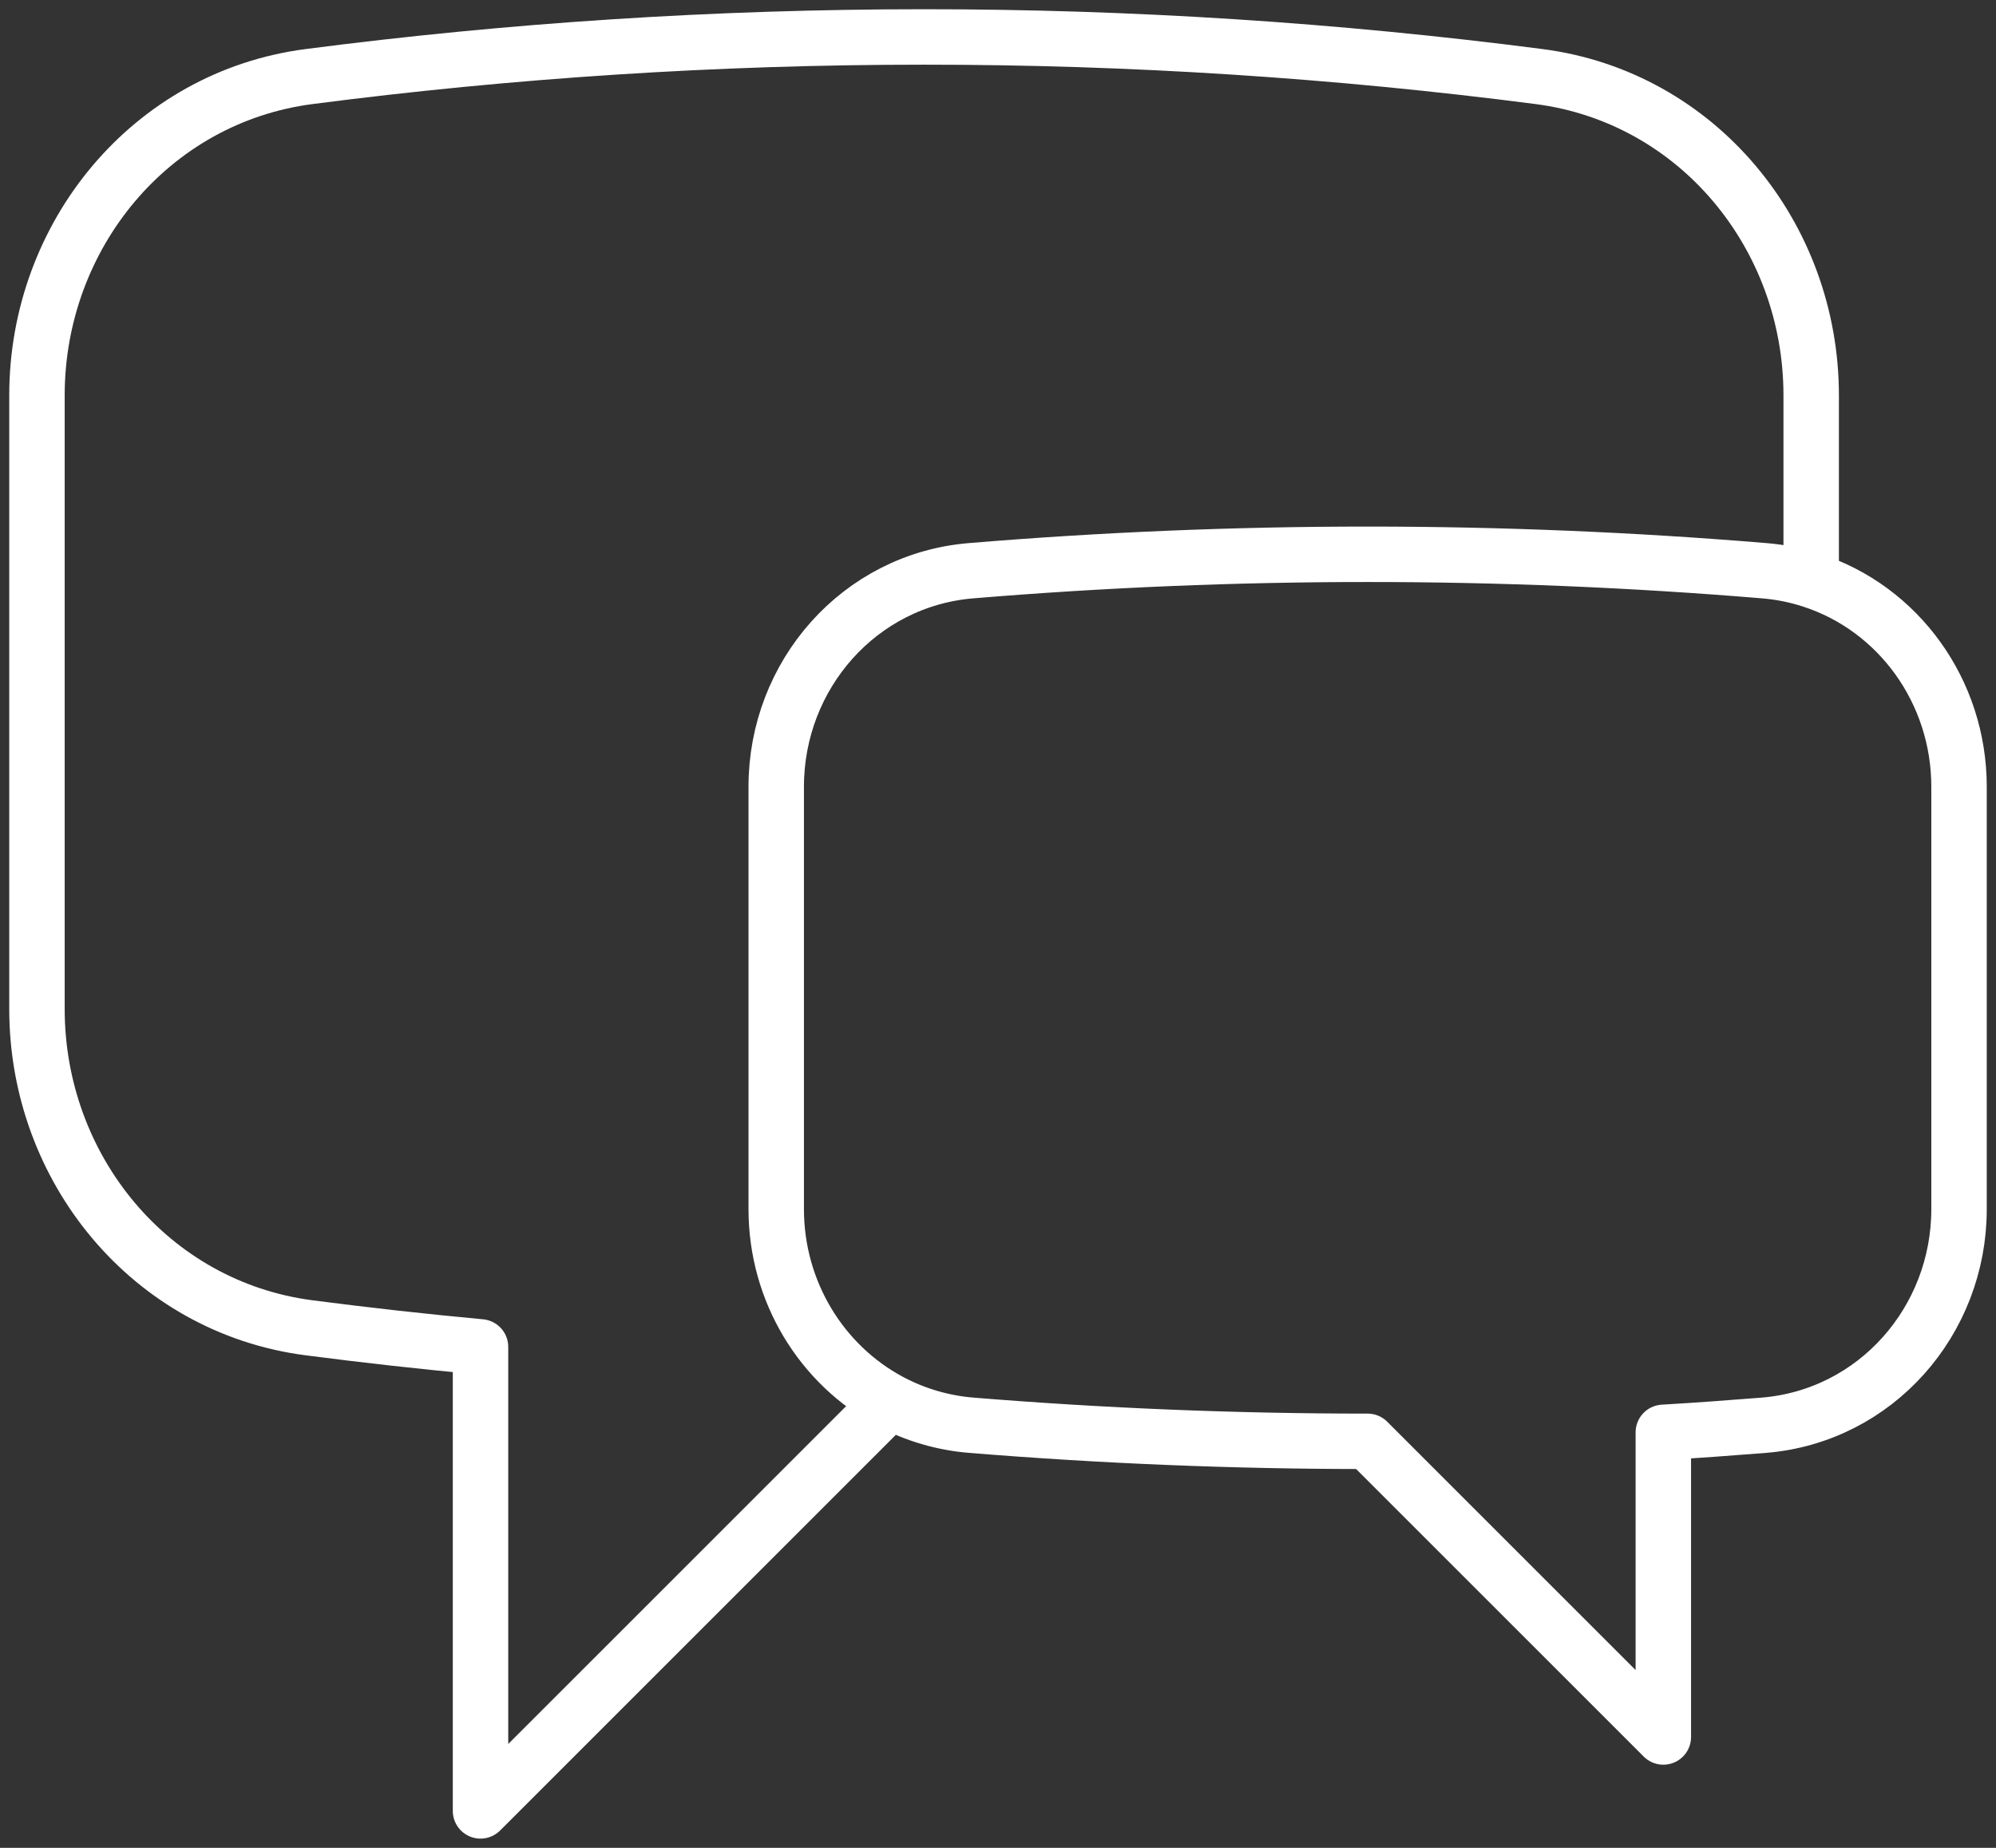
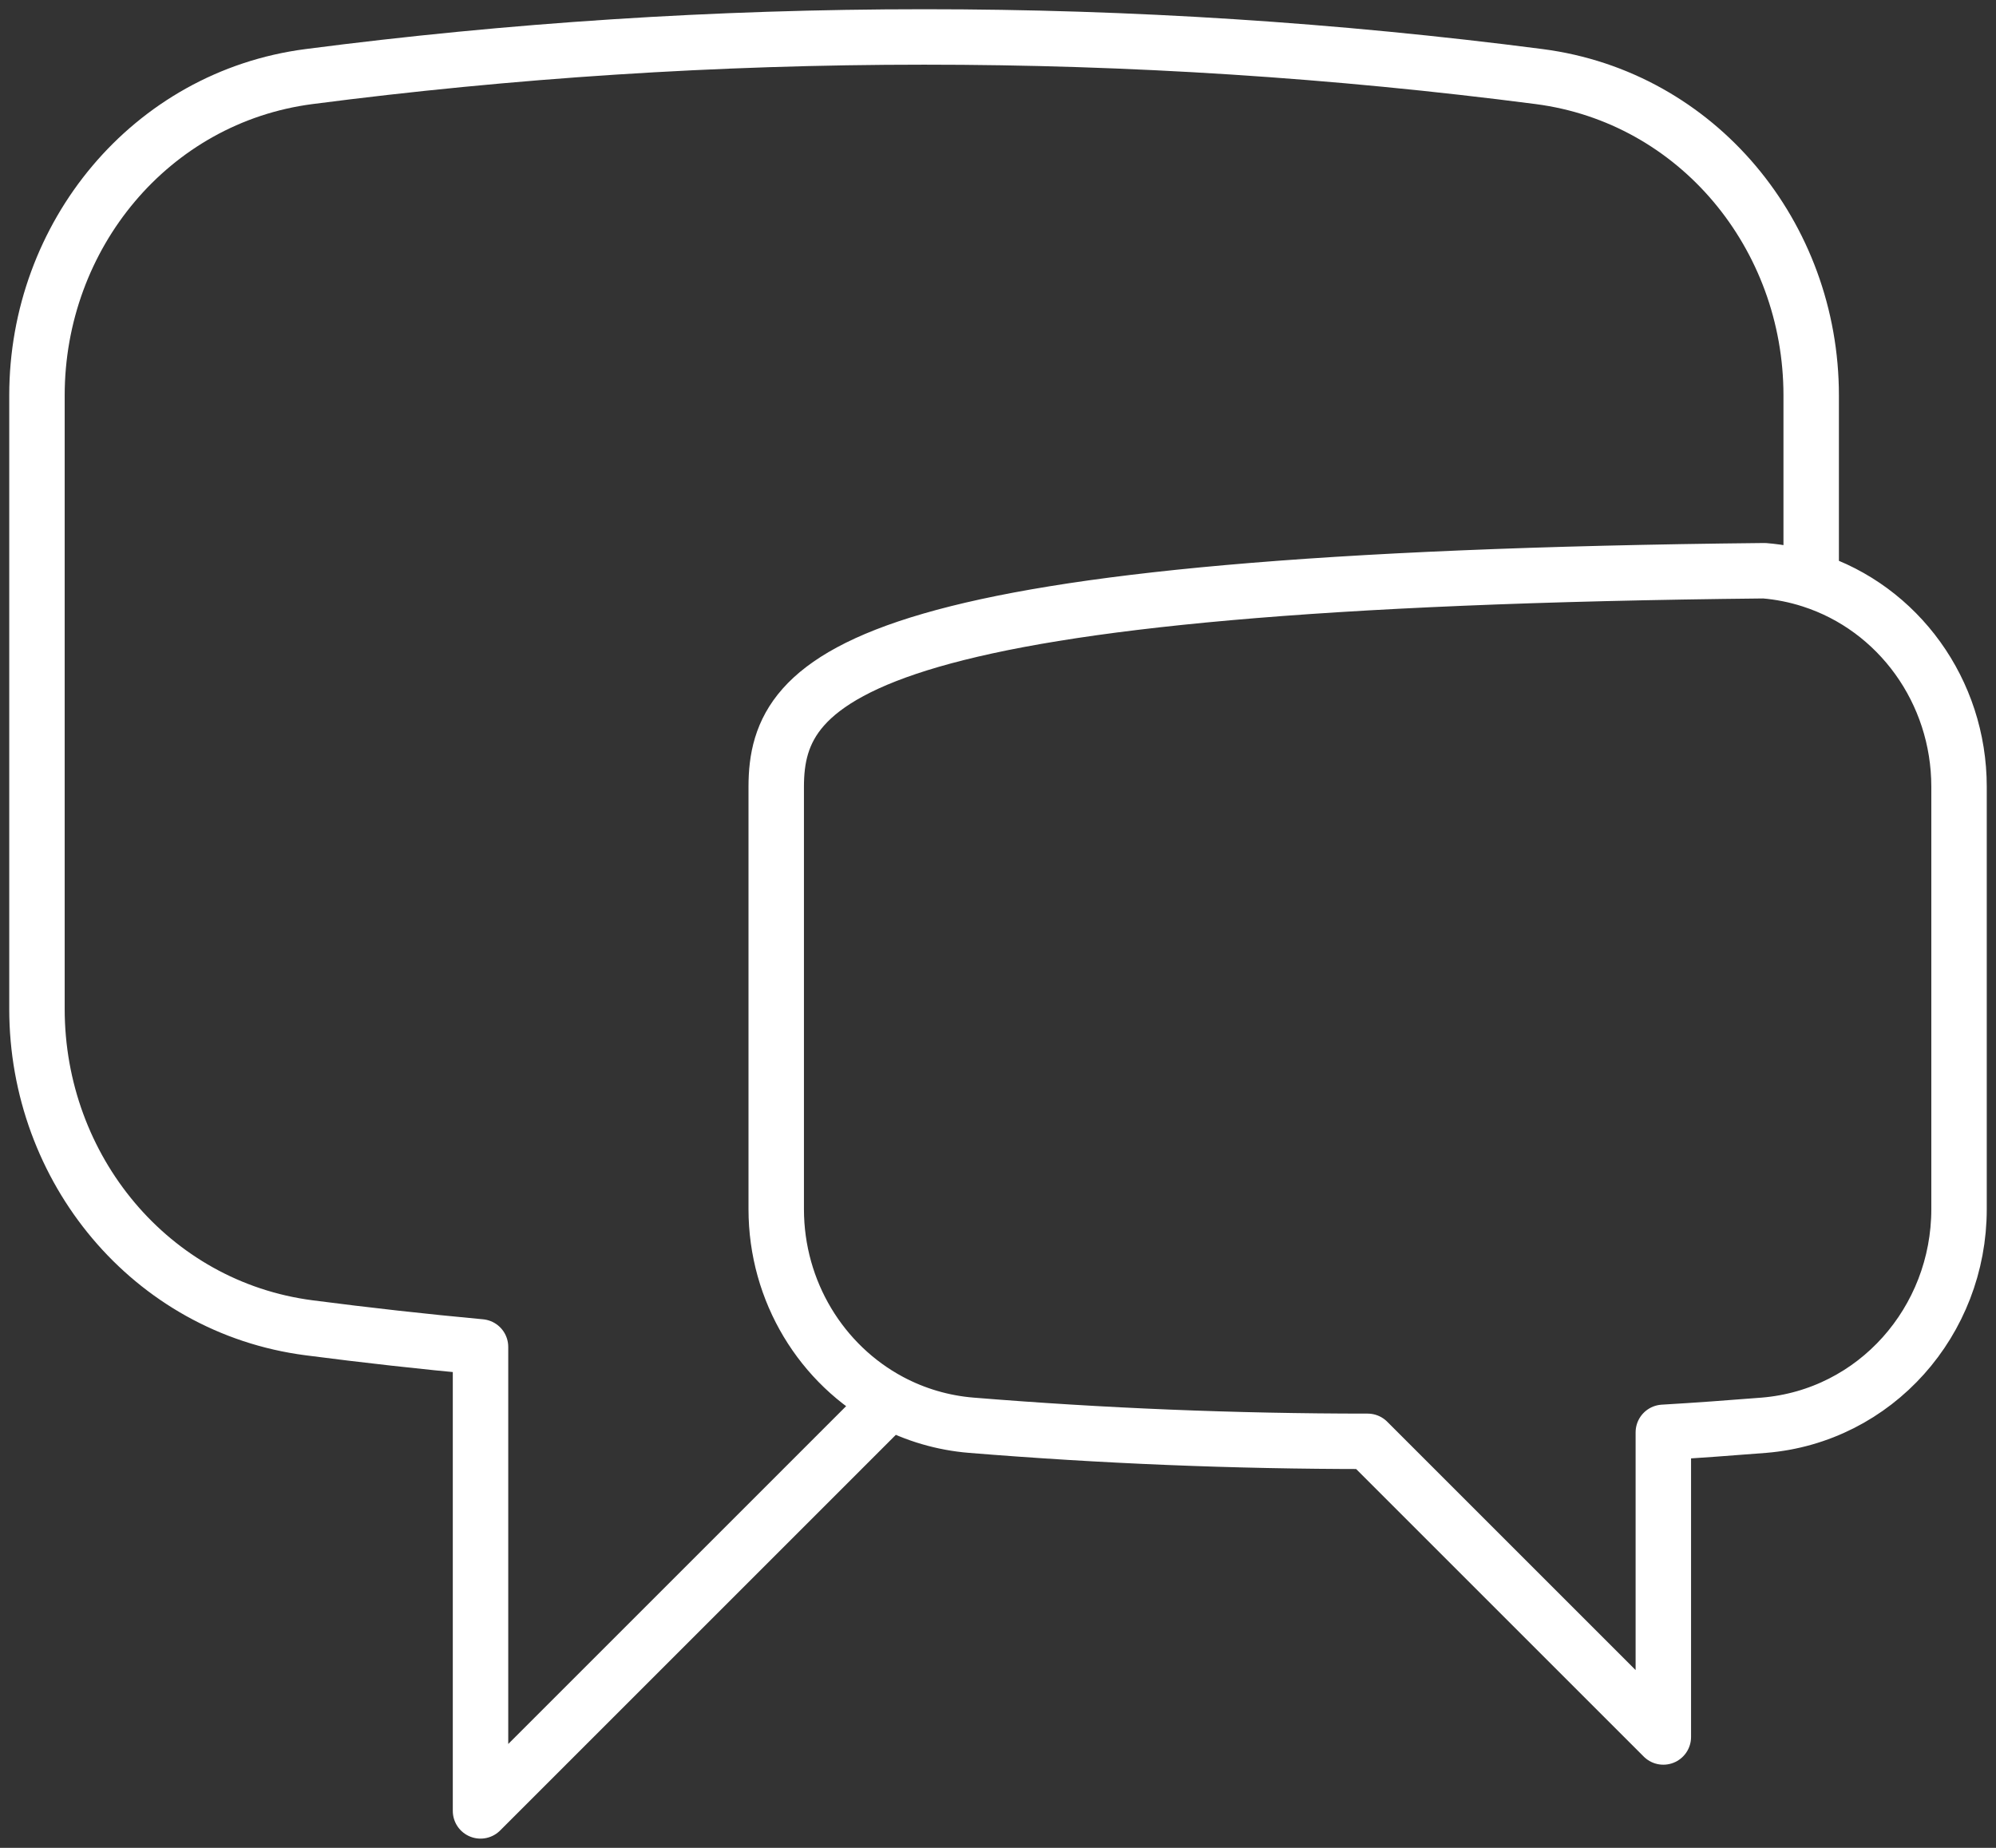
<svg xmlns="http://www.w3.org/2000/svg" width="54" height="50" viewBox="0 0 54 50" fill="none">
  <rect x="0" y="0" width="54" height="50" fill="#333333" stroke="none" />
-   <path d="M49 15.696C51.357 16.453 53 18.704 53 21.288V32.717C53 35.747 50.741 38.317 47.72 38.565C46.813 38.637 45.907 38.704 45 38.757V47L37 39C33.389 39 29.816 38.853 26.28 38.565C25.51 38.503 24.761 38.283 24.08 37.92M49 15.696C48.588 15.563 48.162 15.478 47.731 15.443C40.589 14.85 33.411 14.85 26.269 15.443C23.253 15.693 21 18.261 21 21.288V32.717C21 34.949 22.227 36.931 24.08 37.92M49 15.696V10.699C49 6.376 45.928 2.629 41.64 2.072C36.122 1.357 30.564 0.999 25 1C19.36 1 13.805 1.365 8.36 2.072C4.072 2.629 1 6.376 1 10.699V27.301C1 31.624 4.072 35.371 8.36 35.928C9.899 36.128 11.445 36.301 13 36.445V49L24.08 37.92" stroke="white" stroke-width="1.5" stroke-linecap="round" stroke-linejoin="round" />
+   <path d="M49 15.696C51.357 16.453 53 18.704 53 21.288V32.717C53 35.747 50.741 38.317 47.72 38.565C46.813 38.637 45.907 38.704 45 38.757V47L37 39C33.389 39 29.816 38.853 26.28 38.565C25.51 38.503 24.761 38.283 24.08 37.92M49 15.696C48.588 15.563 48.162 15.478 47.731 15.443C23.253 15.693 21 18.261 21 21.288V32.717C21 34.949 22.227 36.931 24.08 37.92M49 15.696V10.699C49 6.376 45.928 2.629 41.64 2.072C36.122 1.357 30.564 0.999 25 1C19.36 1 13.805 1.365 8.36 2.072C4.072 2.629 1 6.376 1 10.699V27.301C1 31.624 4.072 35.371 8.36 35.928C9.899 36.128 11.445 36.301 13 36.445V49L24.08 37.92" stroke="white" stroke-width="1.5" stroke-linecap="round" stroke-linejoin="round" />
</svg>